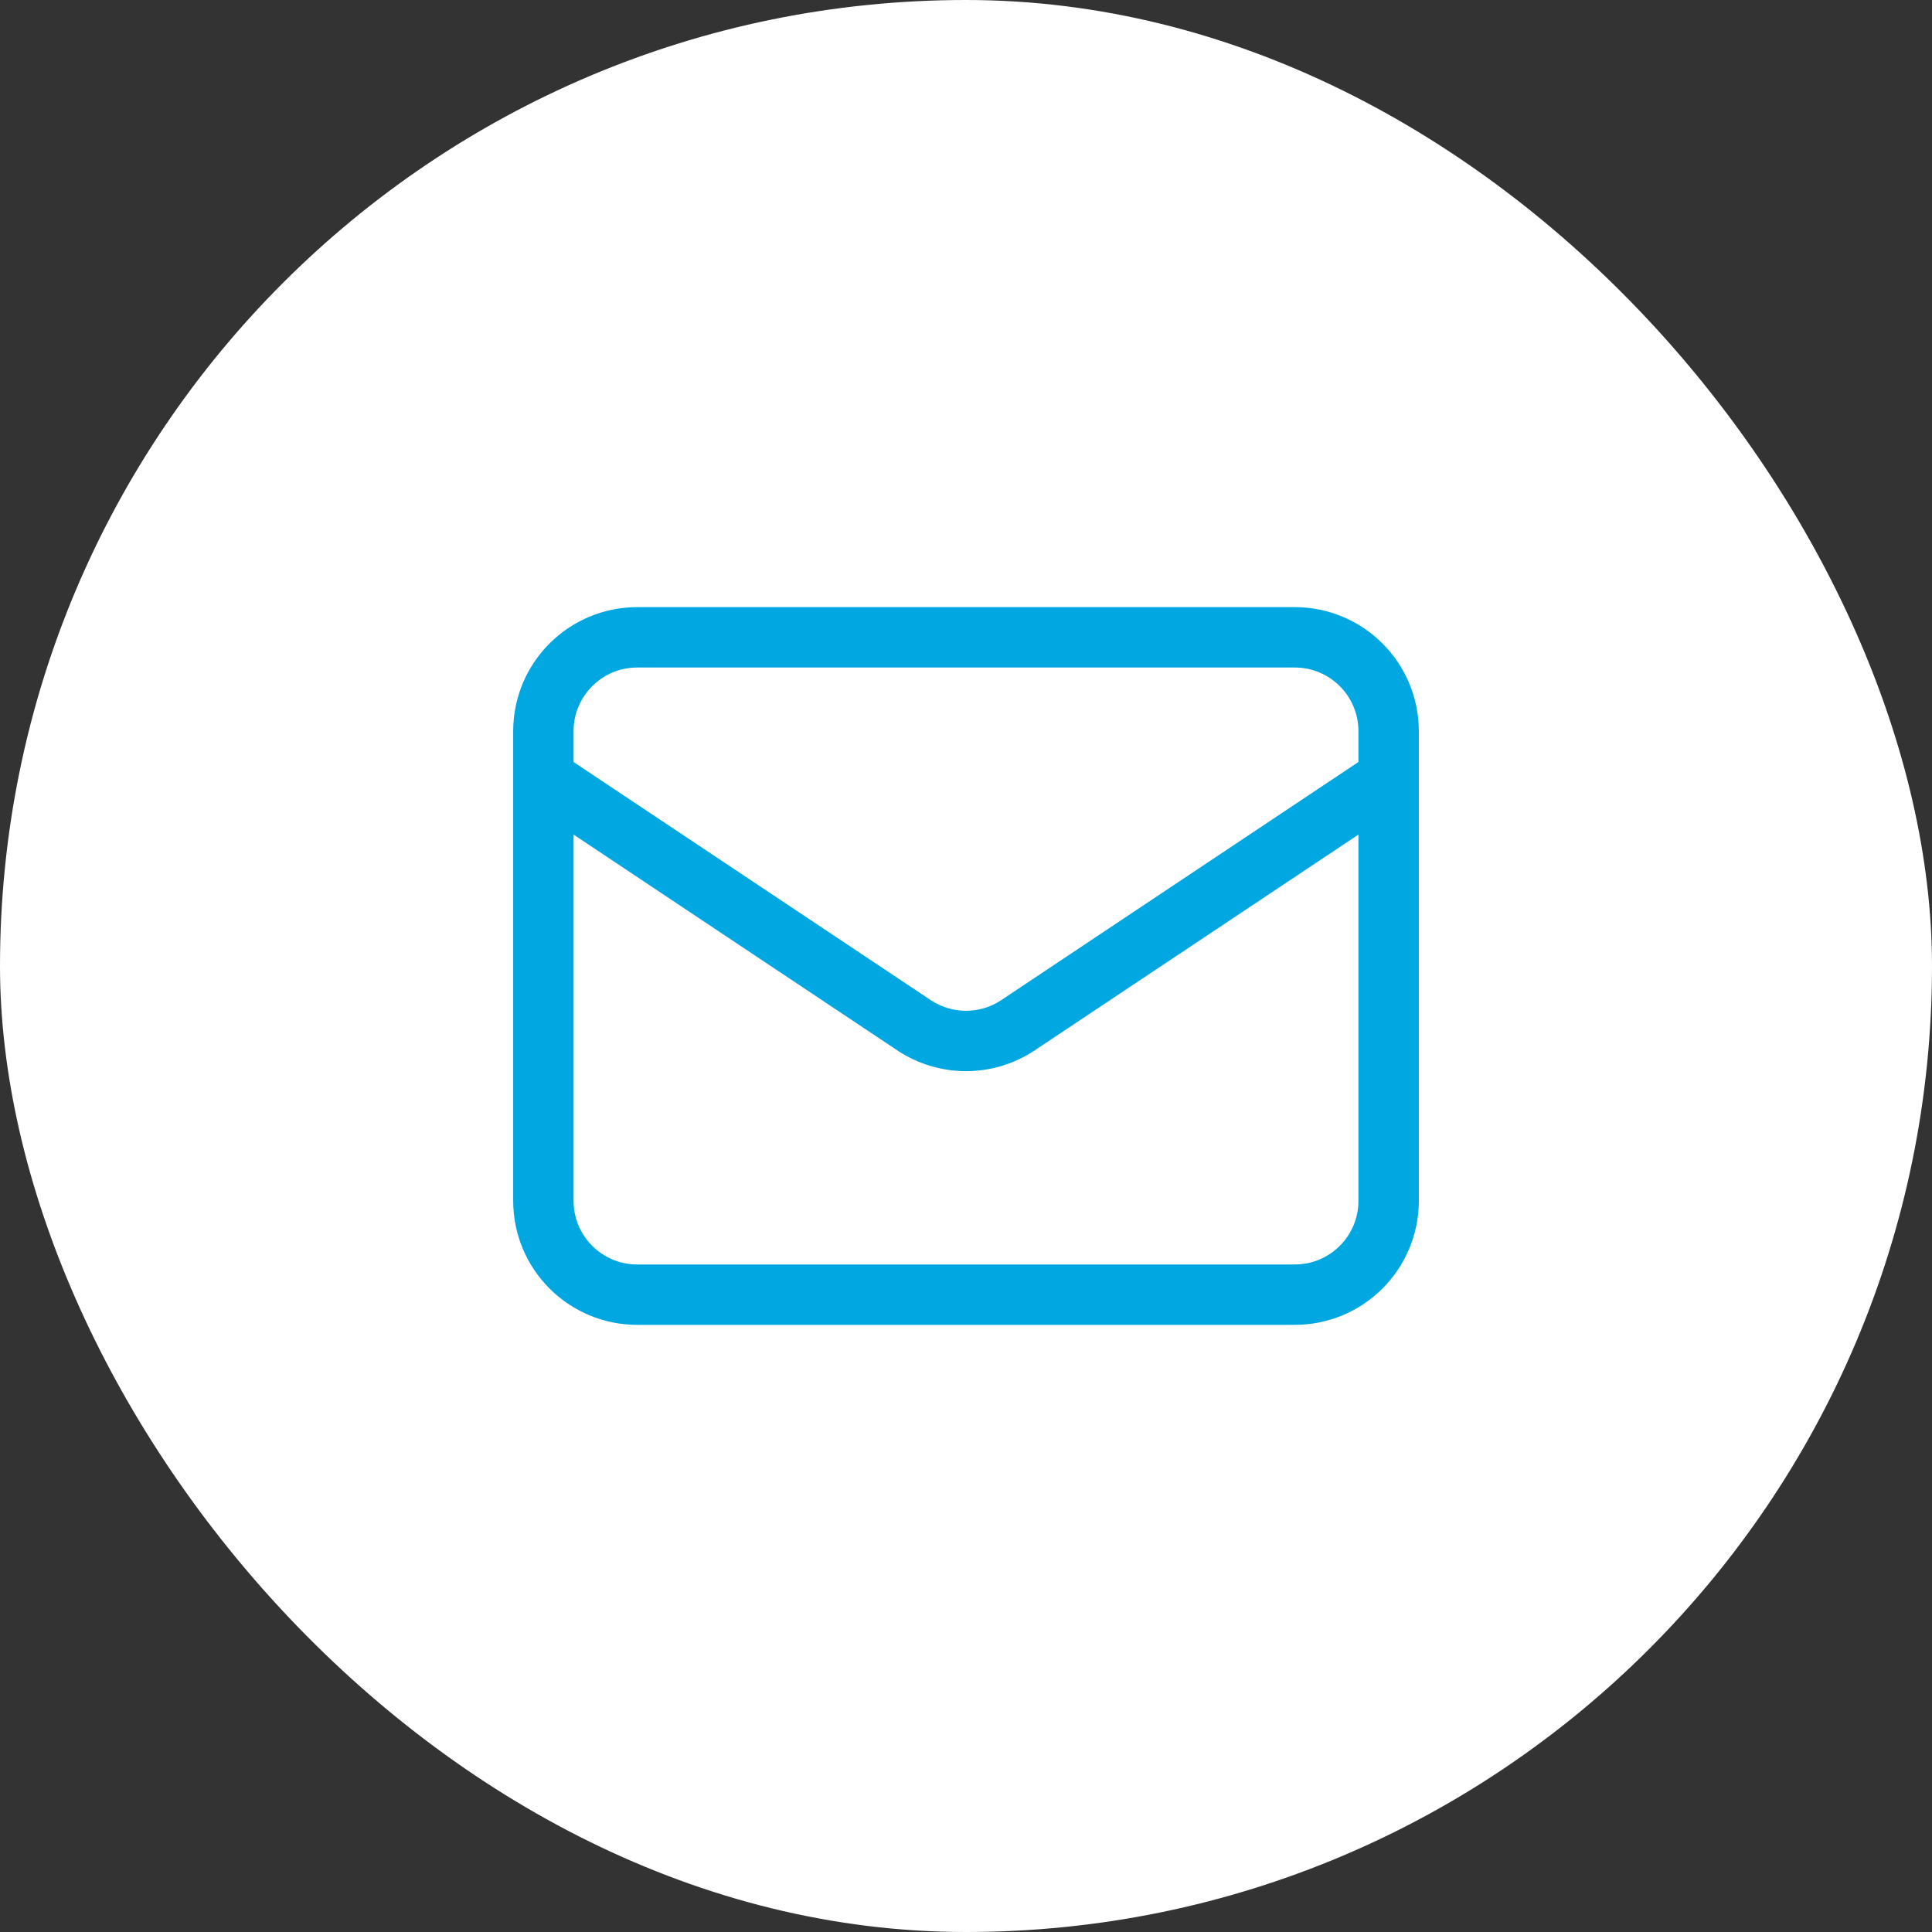
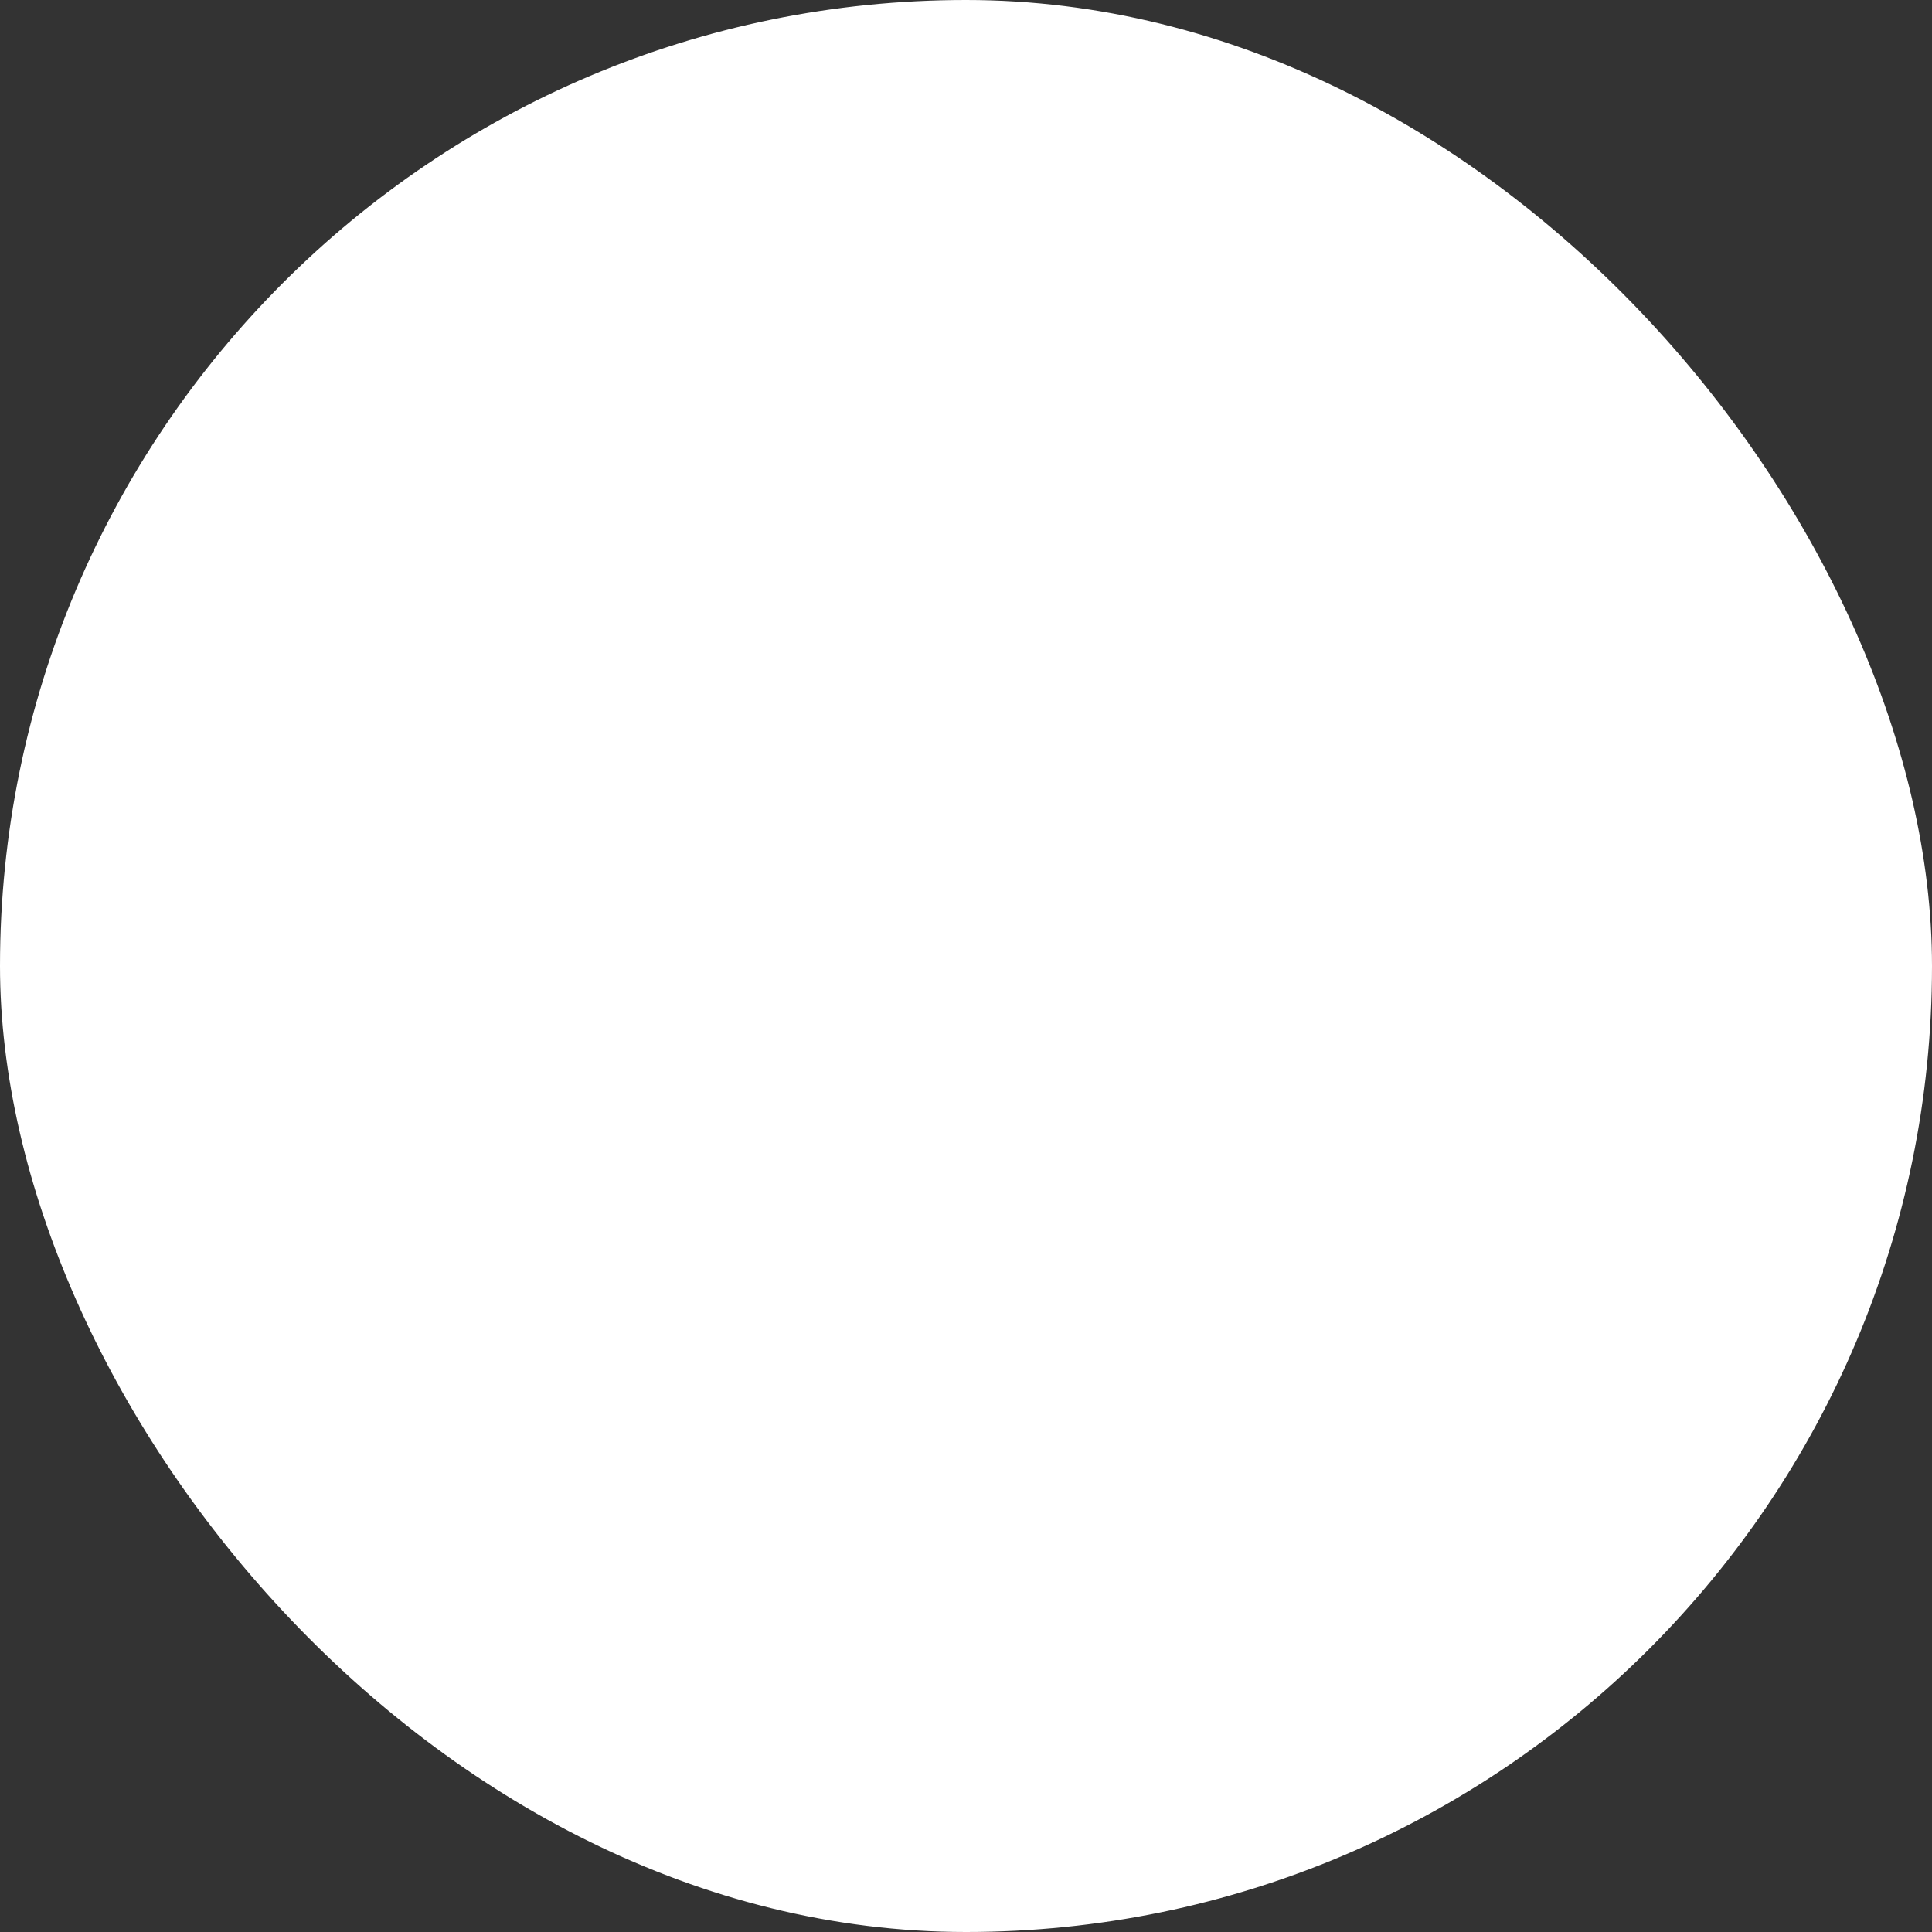
<svg xmlns="http://www.w3.org/2000/svg" width="32" height="32" viewBox="0 0 32 32" fill="none">
  <rect x="0" y="0" width="32" height="32" fill="#333333" stroke="none" />
  <rect width="32" height="32" rx="16" fill="white" />
-   <path d="M9 12.889L15.137 16.98C15.66 17.329 16.34 17.329 16.863 16.98L23 12.889M10.556 21.444H21.444C22.304 21.444 23 20.748 23 19.889V12.111C23 11.252 22.304 10.556 21.444 10.556H10.556C9.696 10.556 9 11.252 9 12.111V19.889C9 20.748 9.696 21.444 10.556 21.444Z" stroke="#00A7E1" stroke-linecap="round" stroke-linejoin="round" />
</svg>